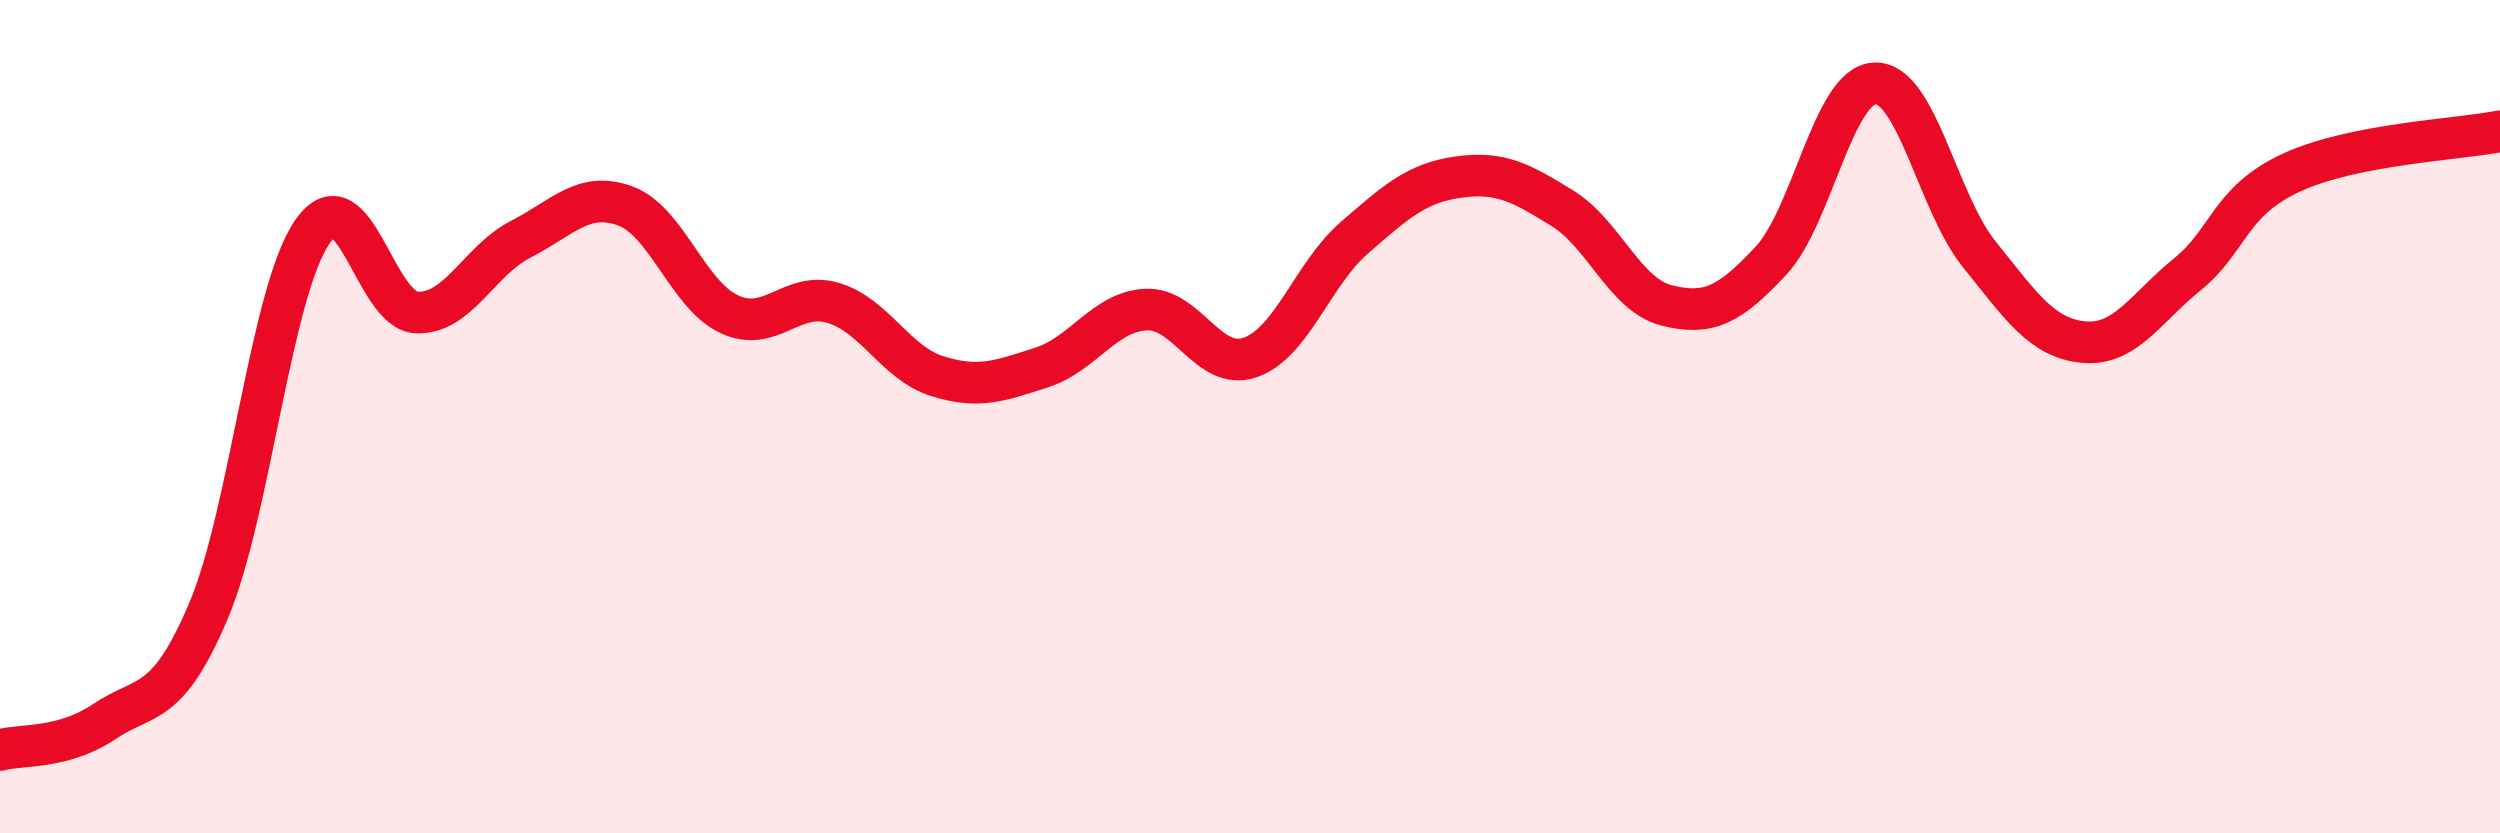
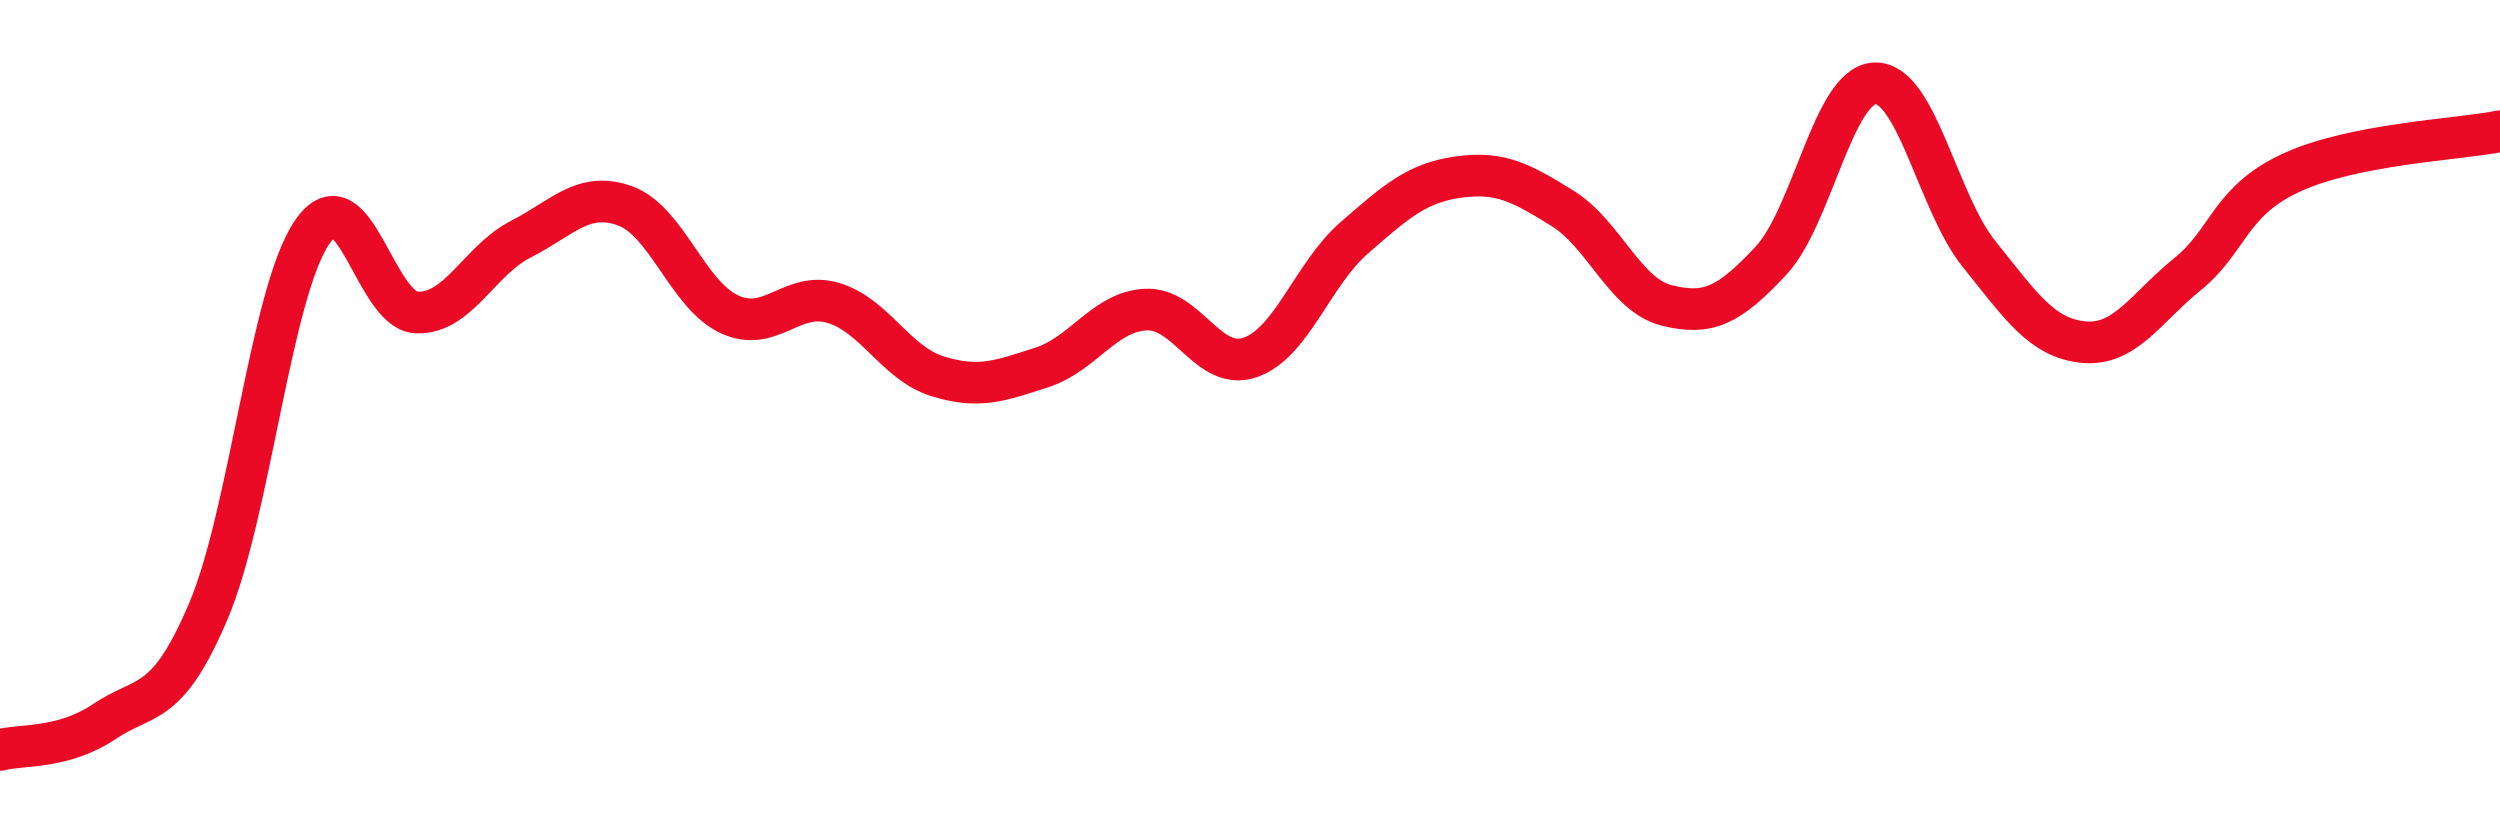
<svg xmlns="http://www.w3.org/2000/svg" width="60" height="20" viewBox="0 0 60 20">
-   <path d="M 0,18 C 0.5,17.86 1.5,17.99 2.5,17.32 C 3.5,16.65 4,17.02 5,14.67 C 6,12.32 6.5,6.99 7.5,5.56 C 8.5,4.13 9,7.46 10,7.5 C 11,7.54 11.5,6.25 12.5,5.74 C 13.5,5.23 14,4.58 15,4.94 C 16,5.3 16.5,7.07 17.5,7.54 C 18.5,8.01 19,6.97 20,7.27 C 21,7.57 21.5,8.72 22.5,9.03 C 23.5,9.34 24,9.14 25,8.82 C 26,8.5 26.5,7.48 27.5,7.43 C 28.5,7.38 29,8.92 30,8.58 C 31,8.24 31.5,6.58 32.5,5.71 C 33.5,4.84 34,4.39 35,4.25 C 36,4.11 36.5,4.38 37.5,5 C 38.5,5.62 39,7.08 40,7.33 C 41,7.58 41.5,7.33 42.5,6.26 C 43.5,5.19 44,2.03 45,2 C 46,1.97 46.5,4.86 47.5,6.1 C 48.5,7.34 49,8.11 50,8.21 C 51,8.31 51.5,7.39 52.5,6.58 C 53.5,5.77 53.5,4.83 55,4.14 C 56.5,3.45 59,3.35 60,3.15L60 20L0 20Z" fill="#EB0A25" opacity="0.1" stroke-linecap="round" stroke-linejoin="round" />
  <path d="M 0,18 C 0.5,17.86 1.5,17.99 2.5,17.32 C 3.5,16.65 4,17.02 5,14.67 C 6,12.32 6.5,6.99 7.5,5.56 C 8.5,4.13 9,7.46 10,7.5 C 11,7.54 11.5,6.25 12.5,5.74 C 13.5,5.23 14,4.58 15,4.94 C 16,5.3 16.5,7.07 17.5,7.54 C 18.5,8.01 19,6.97 20,7.27 C 21,7.57 21.5,8.72 22.5,9.03 C 23.5,9.34 24,9.14 25,8.82 C 26,8.5 26.5,7.48 27.5,7.43 C 28.5,7.38 29,8.92 30,8.58 C 31,8.24 31.5,6.58 32.5,5.71 C 33.5,4.84 34,4.39 35,4.25 C 36,4.11 36.5,4.38 37.5,5 C 38.5,5.62 39,7.08 40,7.33 C 41,7.58 41.5,7.33 42.5,6.26 C 43.5,5.19 44,2.03 45,2 C 46,1.97 46.5,4.86 47.5,6.1 C 48.5,7.34 49,8.11 50,8.21 C 51,8.31 51.5,7.39 52.5,6.58 C 53.5,5.77 53.5,4.83 55,4.14 C 56.5,3.45 59,3.35 60,3.15" stroke="#EB0A25" stroke-width="1" fill="none" stroke-linecap="round" stroke-linejoin="round" />
</svg>